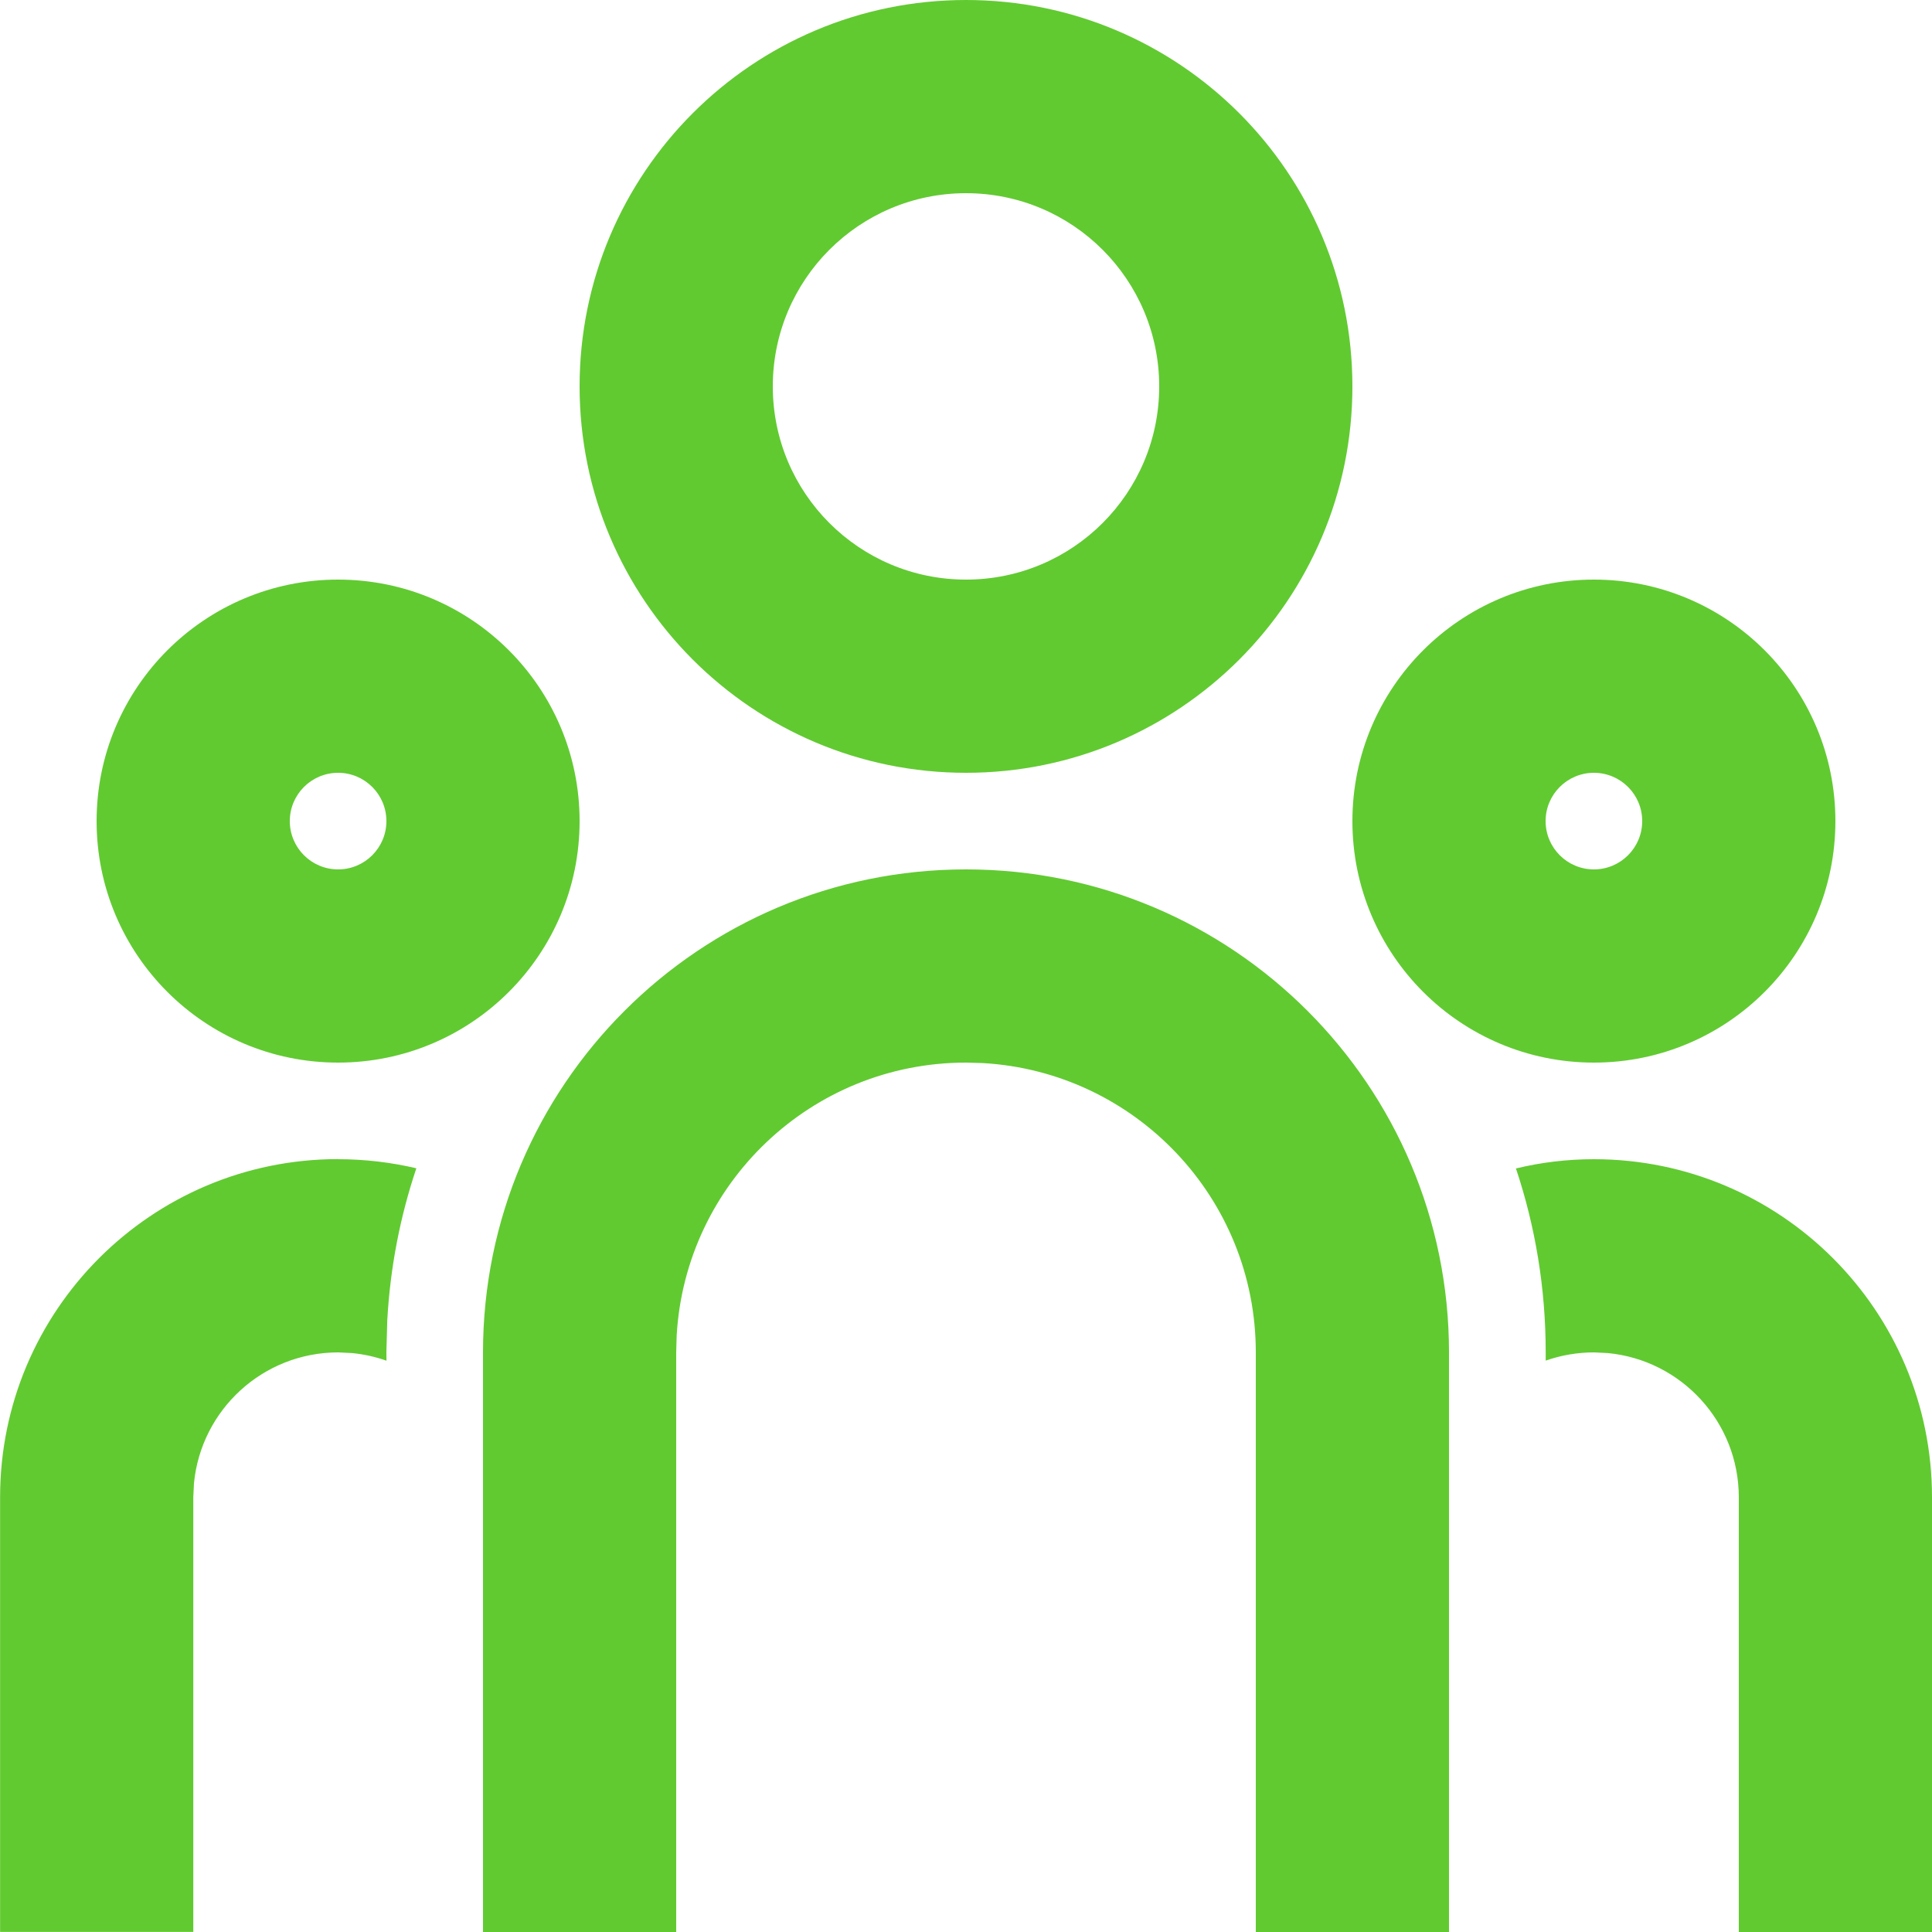
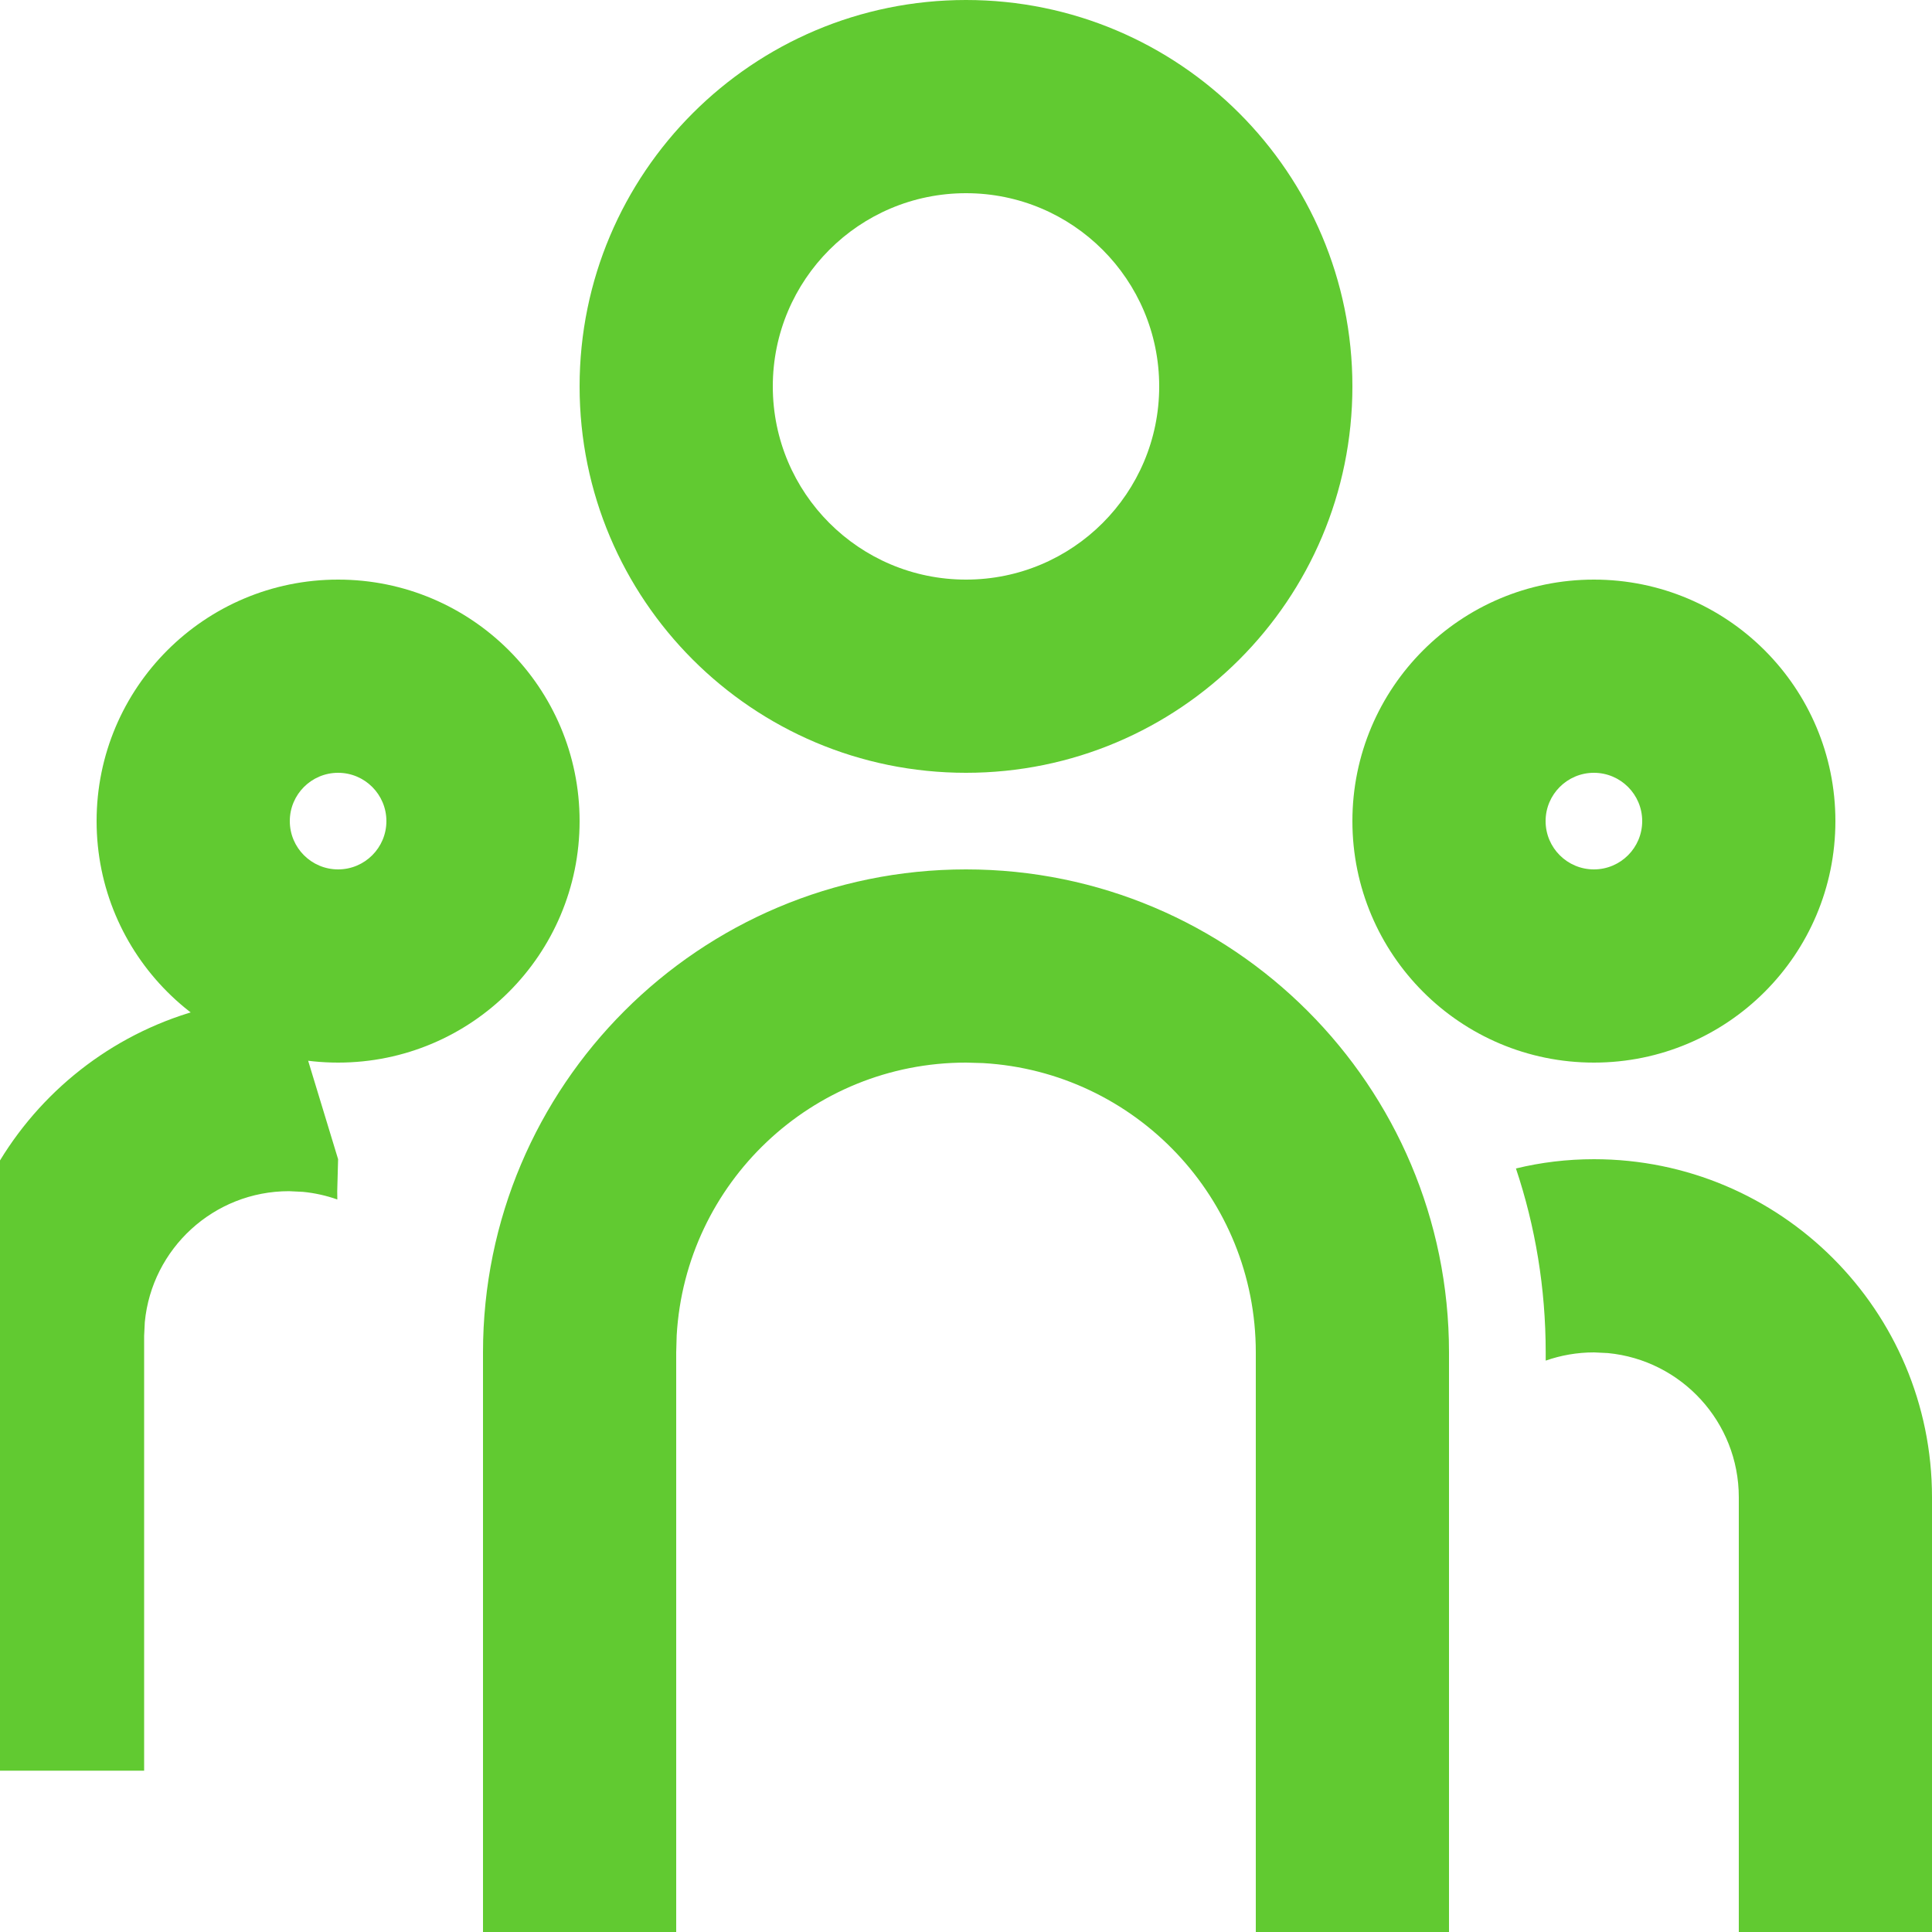
<svg xmlns="http://www.w3.org/2000/svg" fill="none" height="20" viewBox="0 0 20 20" width="20">
-   <path d="m10 9c2.761 0 5 2.239 5 5v6h-2v-6c0-1.598-1.249-2.904-2.824-2.995l-.176-.005c-1.598 0-2.904 1.249-2.995 2.824l-.005.176v6h-2v-6c0-2.761 2.239-5 5-5zm-6.5 3c.279 0 .55.033.81.094-.168.5-.271 1.028-.301 1.575l-.009.331.001.086c-.113-.04-.232-.067-.356-.079l-.144-.007c-.78 0-1.42.595-1.493 1.355l-.007.144v4.5h-2v-4.5c0-1.933 1.567-3.5 3.5-3.5zm13 0c1.933 0 3.5 1.567 3.5 3.5v4.5h-2v-4.5c0-.78-.595-1.42-1.355-1.493l-.144-.007c-.175 0-.343.03-.5.085l-0-.085c0-.666-.108-1.306-.308-1.904.258-.063.53-.096.808-.096zm-13-6c1.381 0 2.5 1.119 2.5 2.5 0 1.381-1.119 2.5-2.5 2.5s-2.5-1.119-2.5-2.5c0-1.381 1.119-2.5 2.5-2.5zm13 0c1.381 0 2.5 1.119 2.5 2.5 0 1.381-1.119 2.5-2.5 2.5s-2.5-1.119-2.5-2.5c0-1.381 1.119-2.5 2.5-2.5zm-13 2c-.276 0-.5.224-.5.5s.224.5.5.5.5-.224.5-.5-.224-.5-.5-.5zm13 0c-.276 0-.5.224-.5.5s.224.5.5.5.5-.224.5-.5-.224-.5-.5-.5zm-6.5-8c2.209 0 4 1.791 4 4s-1.791 4-4 4c-2.209 0-4-1.791-4-4s1.791-4 4-4zm0 2c-1.105 0-2 .895-2 2s.895 2 2 2 2-.895 2-2-.895-2-2-2z" fill="#61ca31" />
+   <path d="m10 9c2.761 0 5 2.239 5 5v6h-2v-6c0-1.598-1.249-2.904-2.824-2.995l-.176-.005c-1.598 0-2.904 1.249-2.995 2.824l-.005.176v6h-2v-6c0-2.761 2.239-5 5-5zm-6.5 3l-.009.331.001.086c-.113-.04-.232-.067-.356-.079l-.144-.007c-.78 0-1.42.595-1.493 1.355l-.007.144v4.5h-2v-4.5c0-1.933 1.567-3.5 3.5-3.5zm13 0c1.933 0 3.5 1.567 3.5 3.5v4.5h-2v-4.5c0-.78-.595-1.42-1.355-1.493l-.144-.007c-.175 0-.343.03-.5.085l-0-.085c0-.666-.108-1.306-.308-1.904.258-.063.53-.096.808-.096zm-13-6c1.381 0 2.5 1.119 2.5 2.5 0 1.381-1.119 2.5-2.5 2.5s-2.5-1.119-2.5-2.5c0-1.381 1.119-2.5 2.5-2.5zm13 0c1.381 0 2.5 1.119 2.5 2.5 0 1.381-1.119 2.5-2.5 2.5s-2.5-1.119-2.5-2.5c0-1.381 1.119-2.5 2.5-2.5zm-13 2c-.276 0-.5.224-.5.5s.224.5.5.5.5-.224.5-.5-.224-.5-.5-.5zm13 0c-.276 0-.5.224-.5.5s.224.5.5.5.5-.224.5-.5-.224-.5-.5-.5zm-6.5-8c2.209 0 4 1.791 4 4s-1.791 4-4 4c-2.209 0-4-1.791-4-4s1.791-4 4-4zm0 2c-1.105 0-2 .895-2 2s.895 2 2 2 2-.895 2-2-.895-2-2-2z" fill="#61ca31" />
</svg>